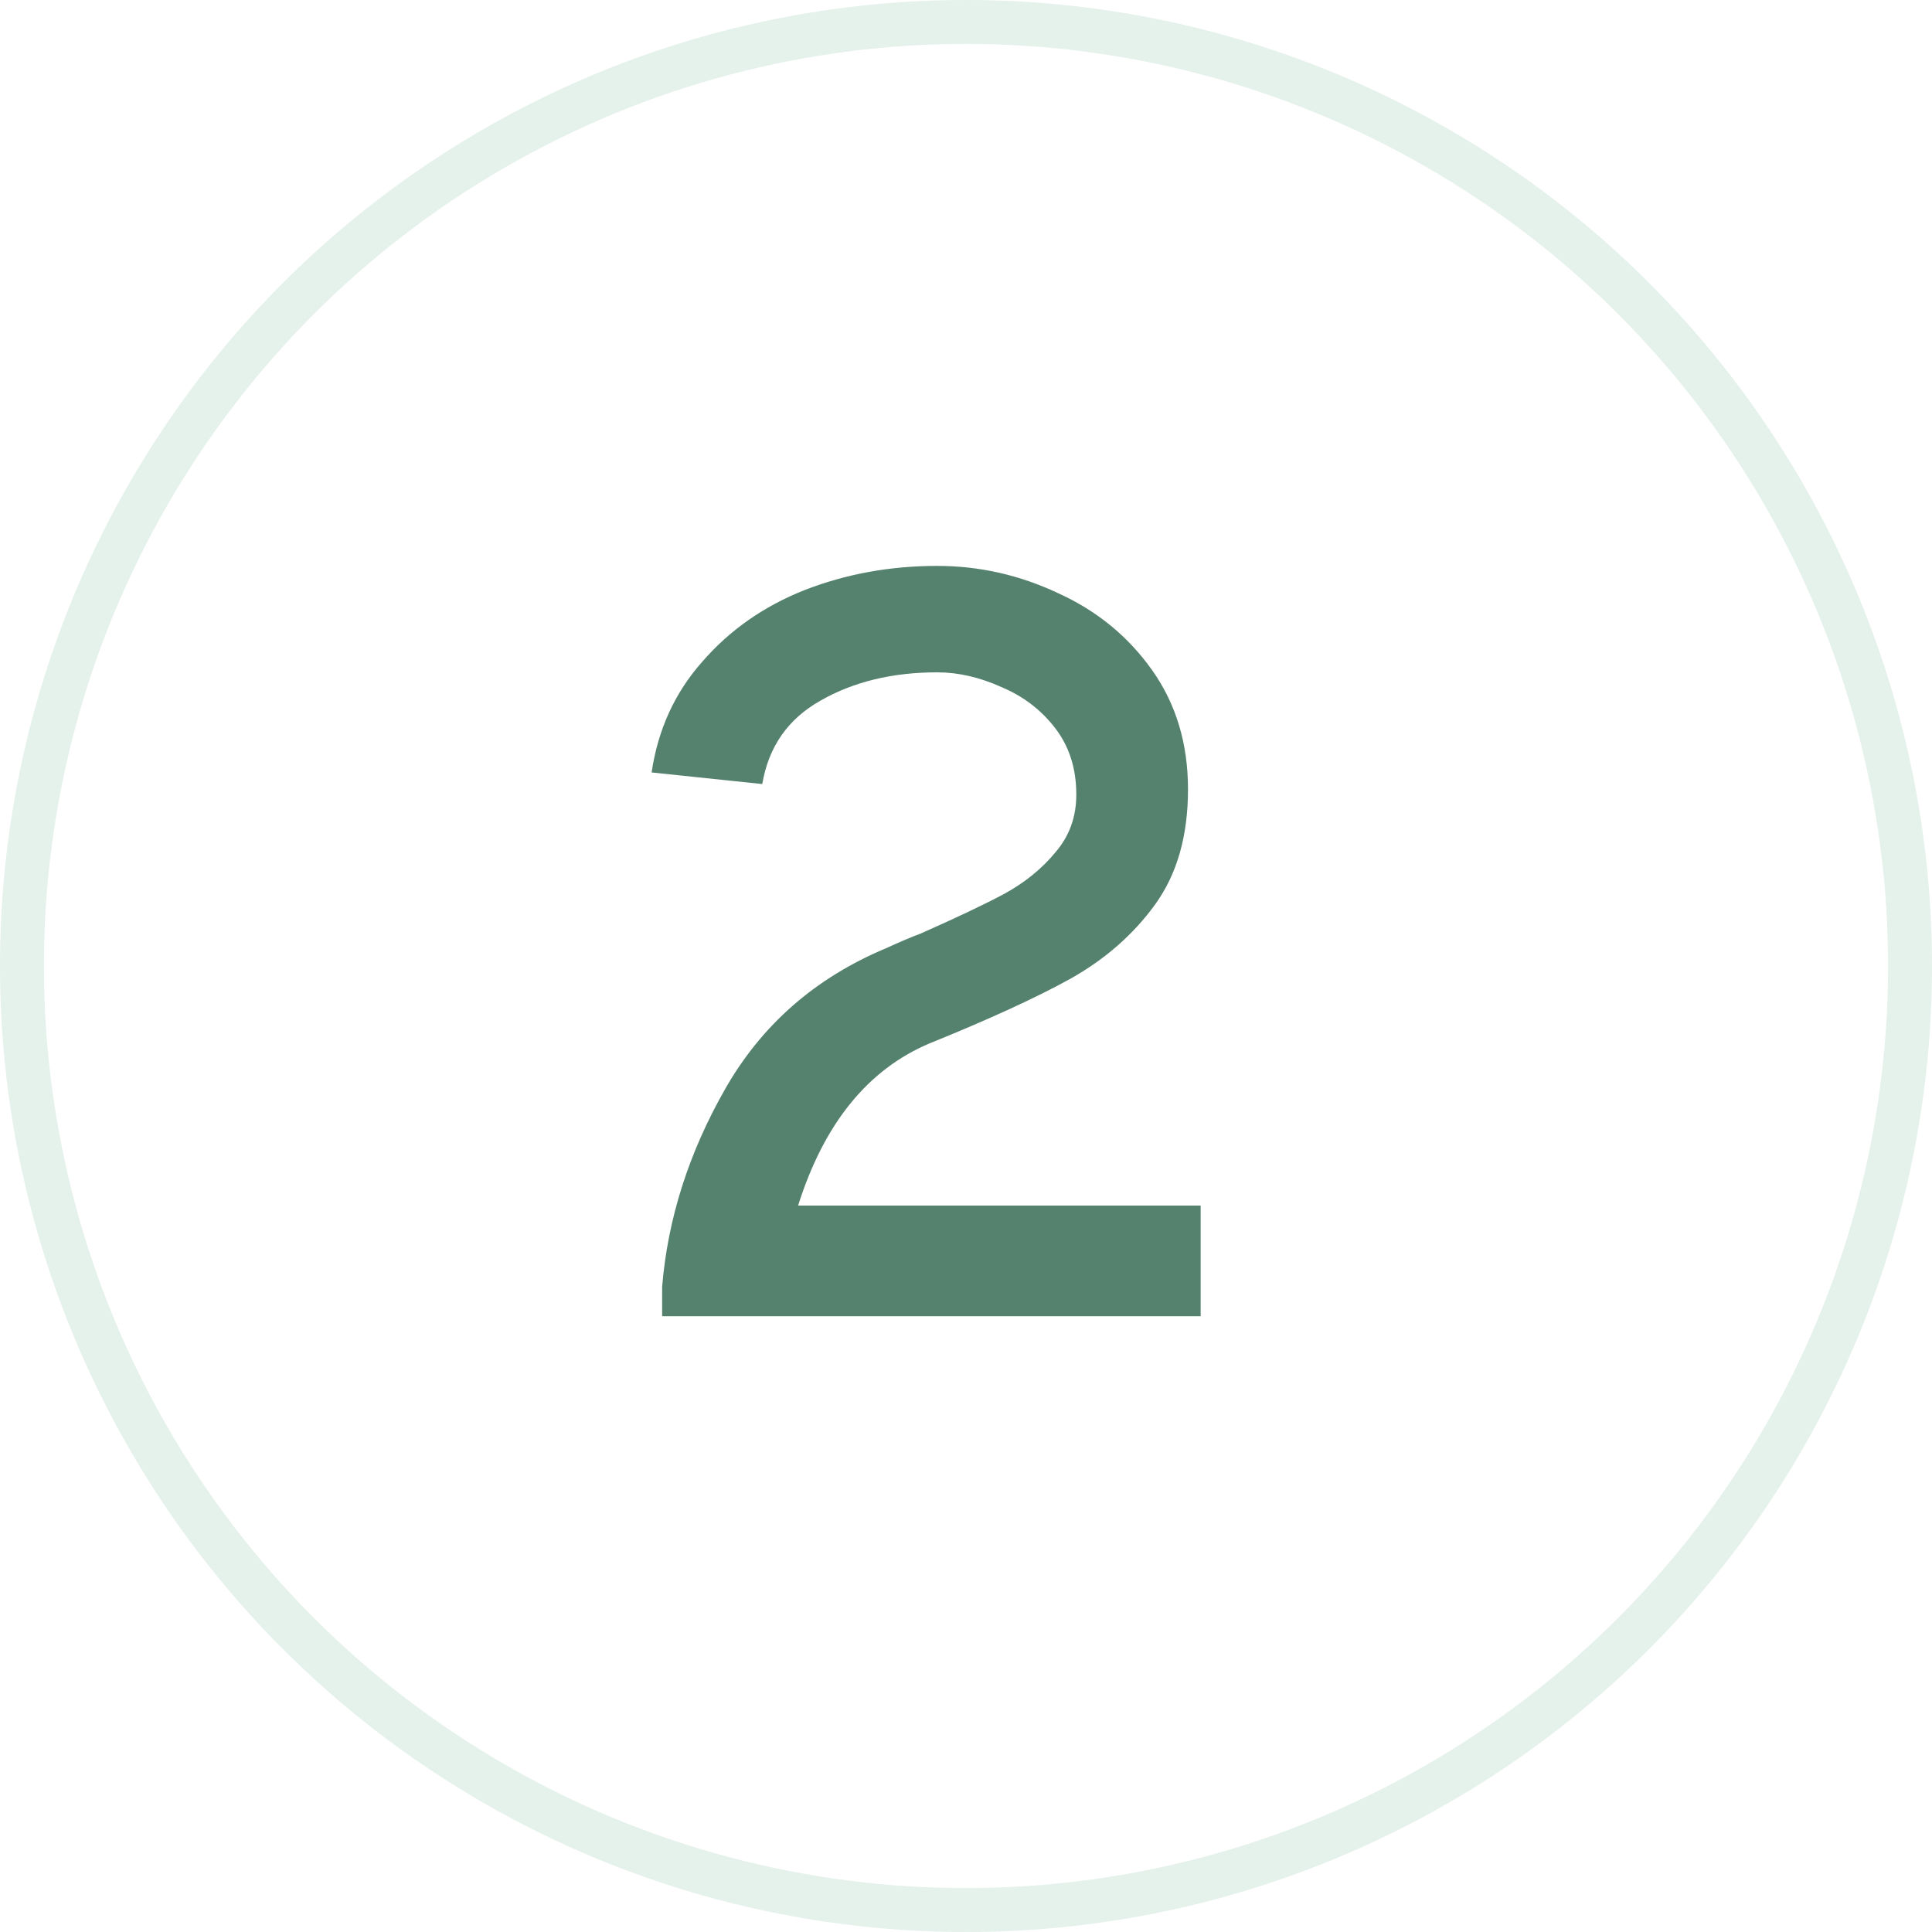
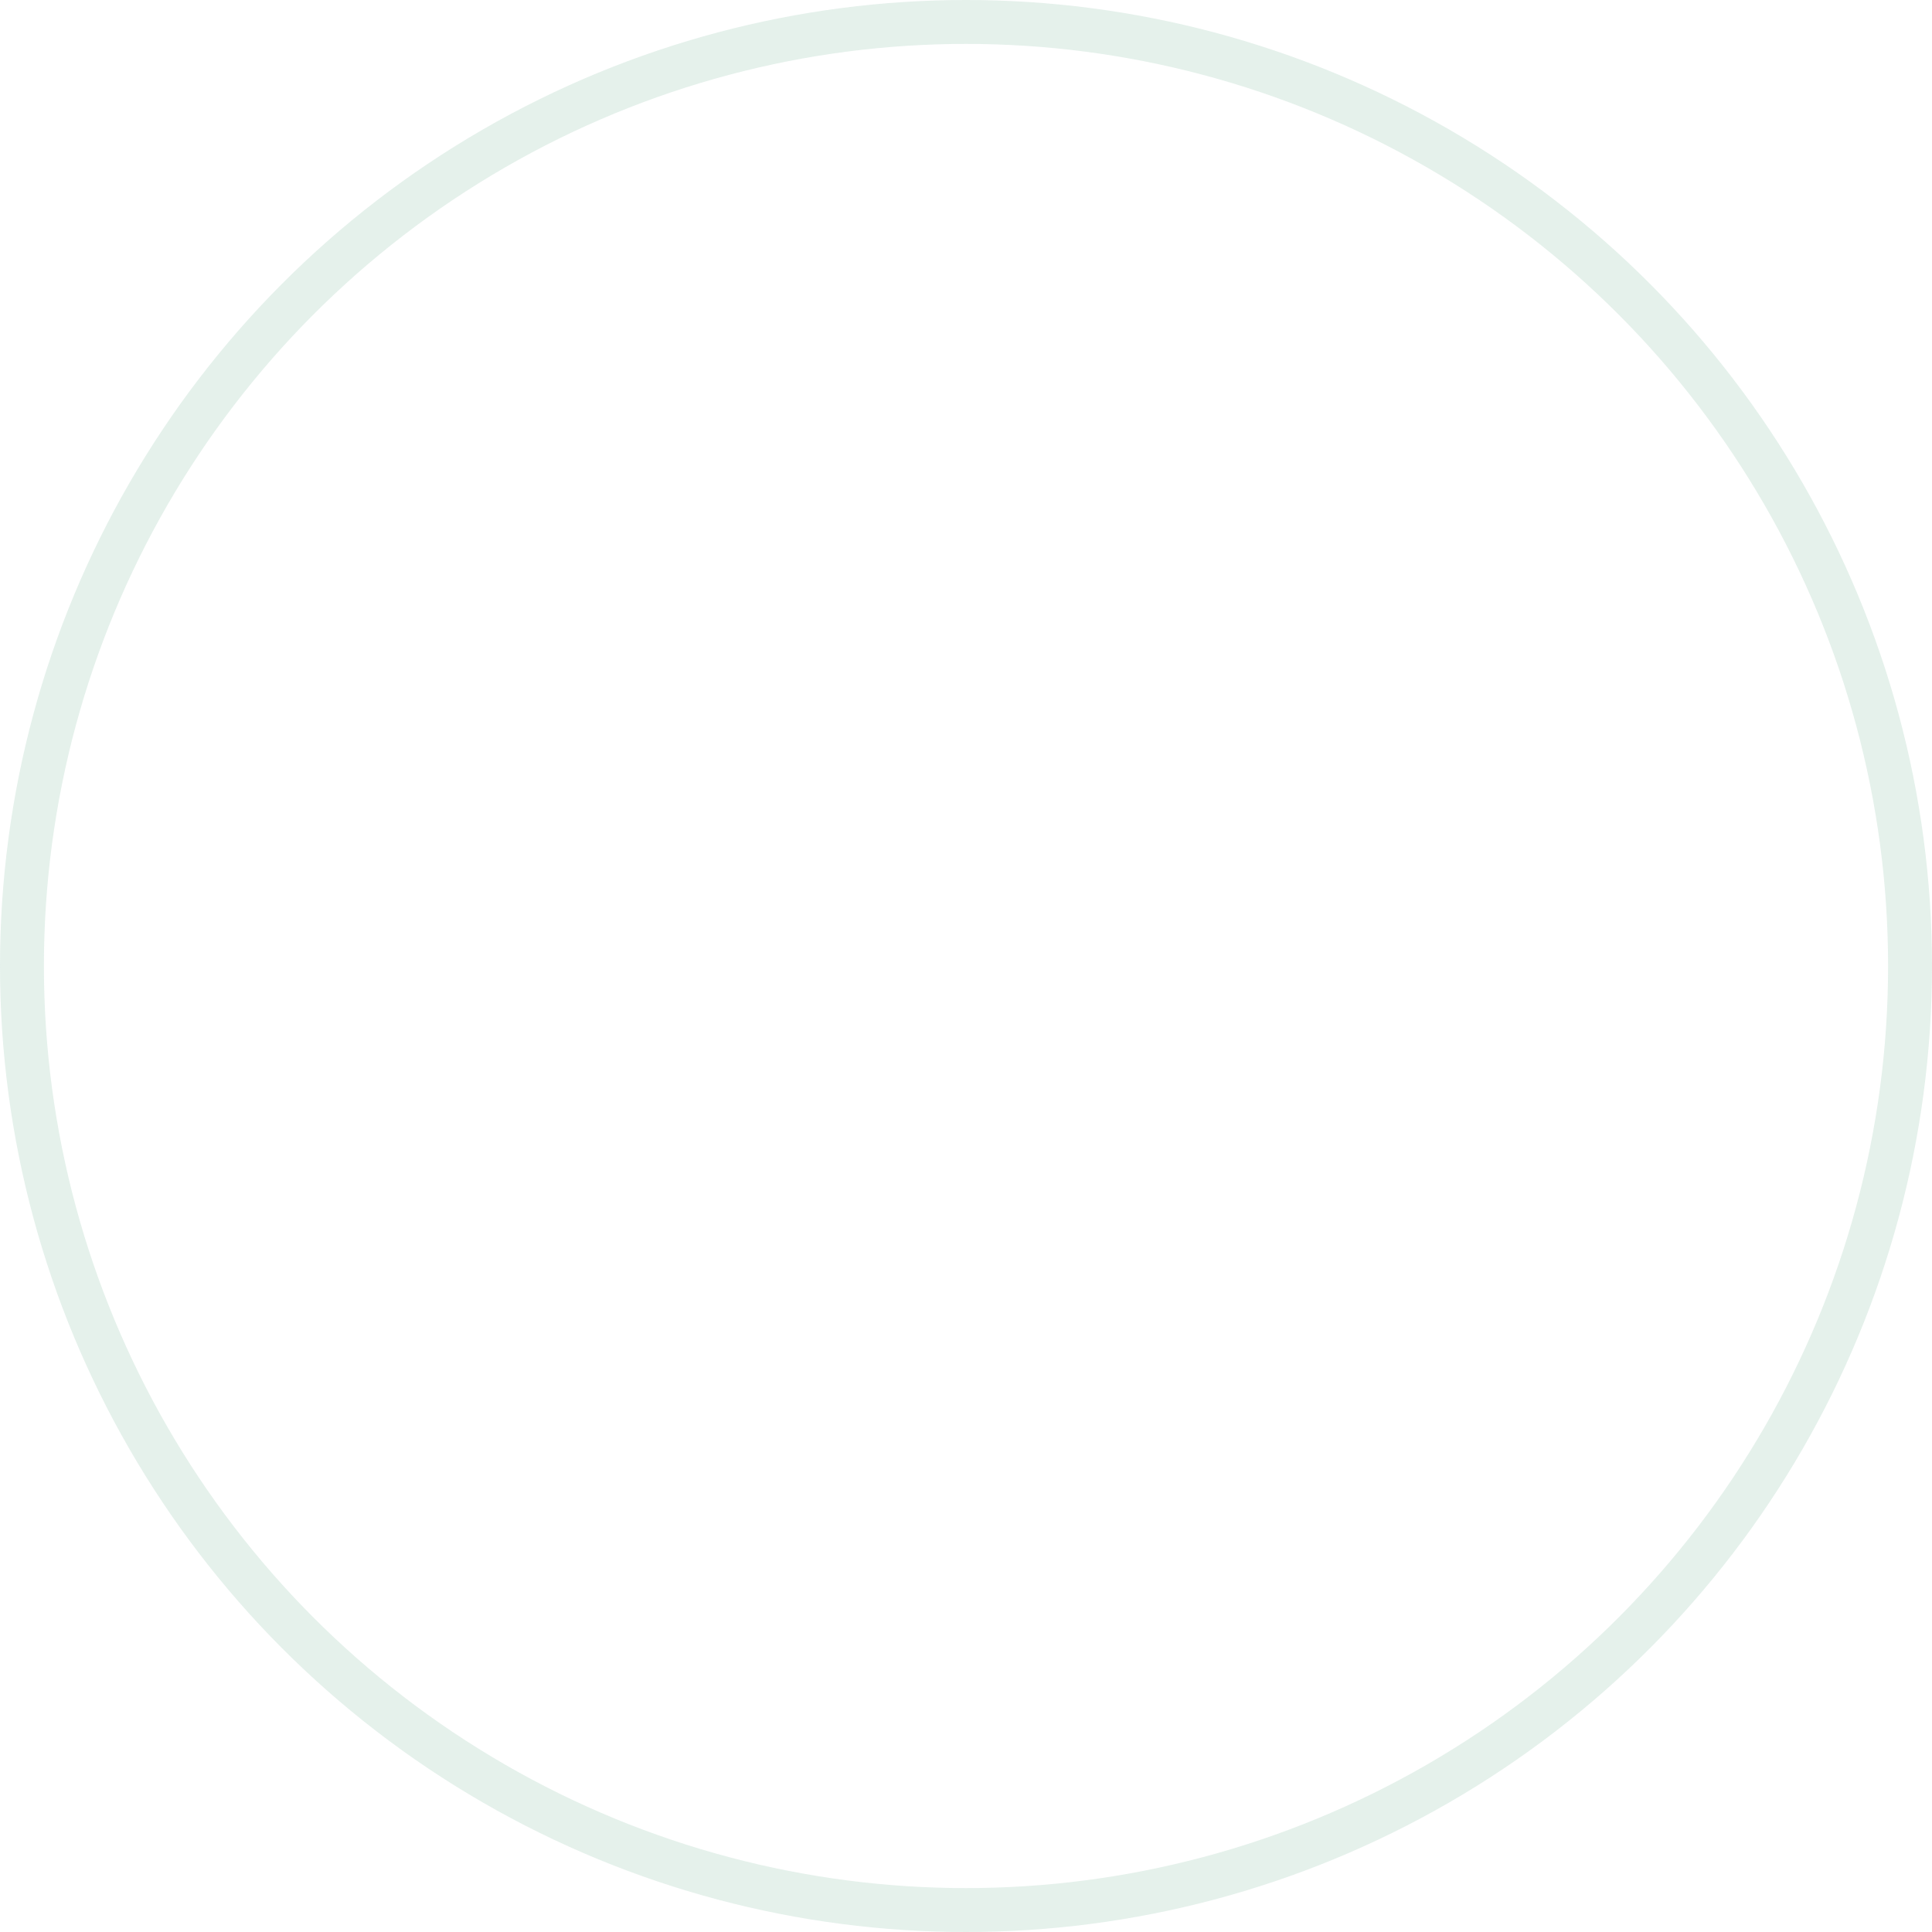
<svg xmlns="http://www.w3.org/2000/svg" fill="none" viewBox="0 0 44 44" height="44" width="44">
  <g opacity="0.8">
    <circle stroke="#DEEDE6" r="21.5" cy="22" cx="22" />
-     <path fill="#2B634B" d="M27.344 27.456V29.976H15.08V29.304C15.208 27.752 15.688 26.248 16.52 24.792C17.352 23.336 18.568 22.272 20.168 21.6C20.52 21.44 20.784 21.328 20.96 21.264C21.792 20.896 22.432 20.592 22.88 20.352C23.344 20.096 23.728 19.784 24.032 19.416C24.352 19.048 24.512 18.608 24.512 18.096C24.512 17.504 24.352 17 24.032 16.584C23.712 16.168 23.304 15.856 22.808 15.648C22.312 15.424 21.824 15.312 21.344 15.312C20.32 15.312 19.432 15.528 18.68 15.96C17.944 16.376 17.504 17.008 17.36 17.856L14.84 17.592C14.984 16.616 15.368 15.776 15.992 15.072C16.616 14.352 17.392 13.808 18.32 13.44C19.264 13.072 20.272 12.888 21.344 12.888C22.304 12.888 23.224 13.096 24.104 13.512C24.984 13.912 25.696 14.496 26.24 15.264C26.784 16.032 27.056 16.936 27.056 17.976C27.056 19.032 26.808 19.904 26.312 20.592C25.816 21.28 25.168 21.848 24.368 22.296C23.584 22.728 22.52 23.216 21.176 23.76C19.768 24.352 18.768 25.584 18.176 27.456H27.344Z" />
  </g>
</svg>